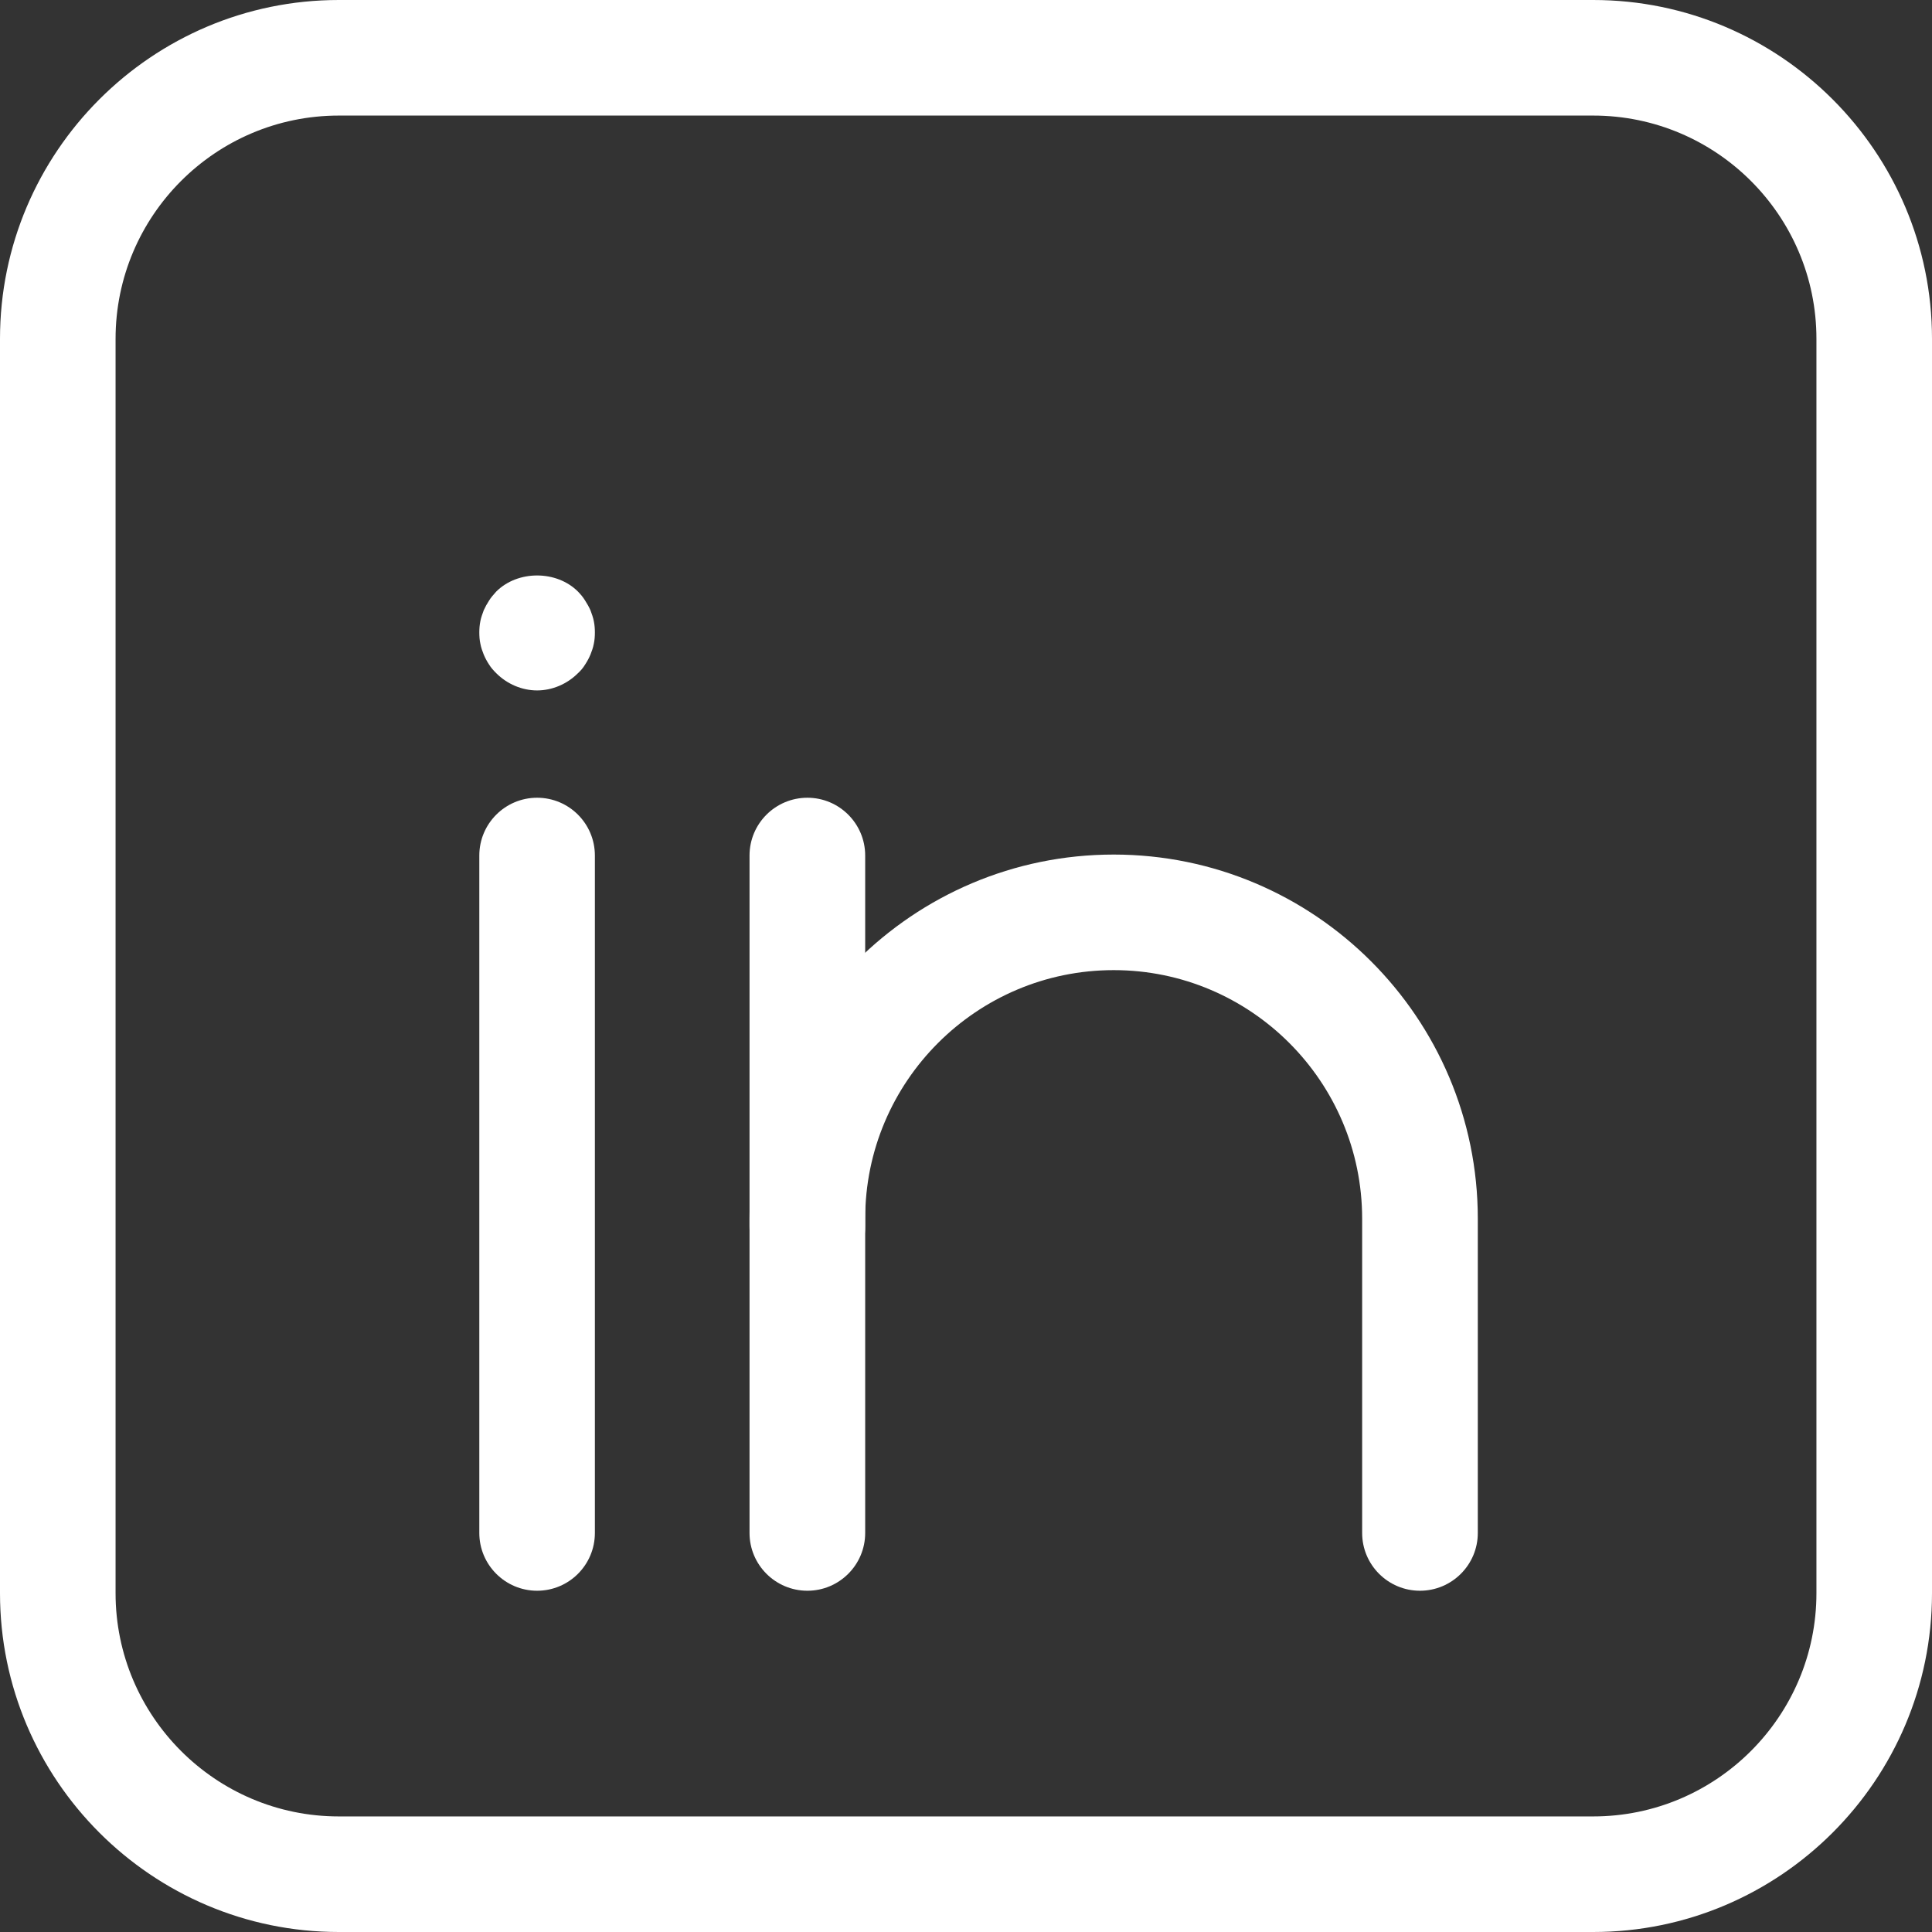
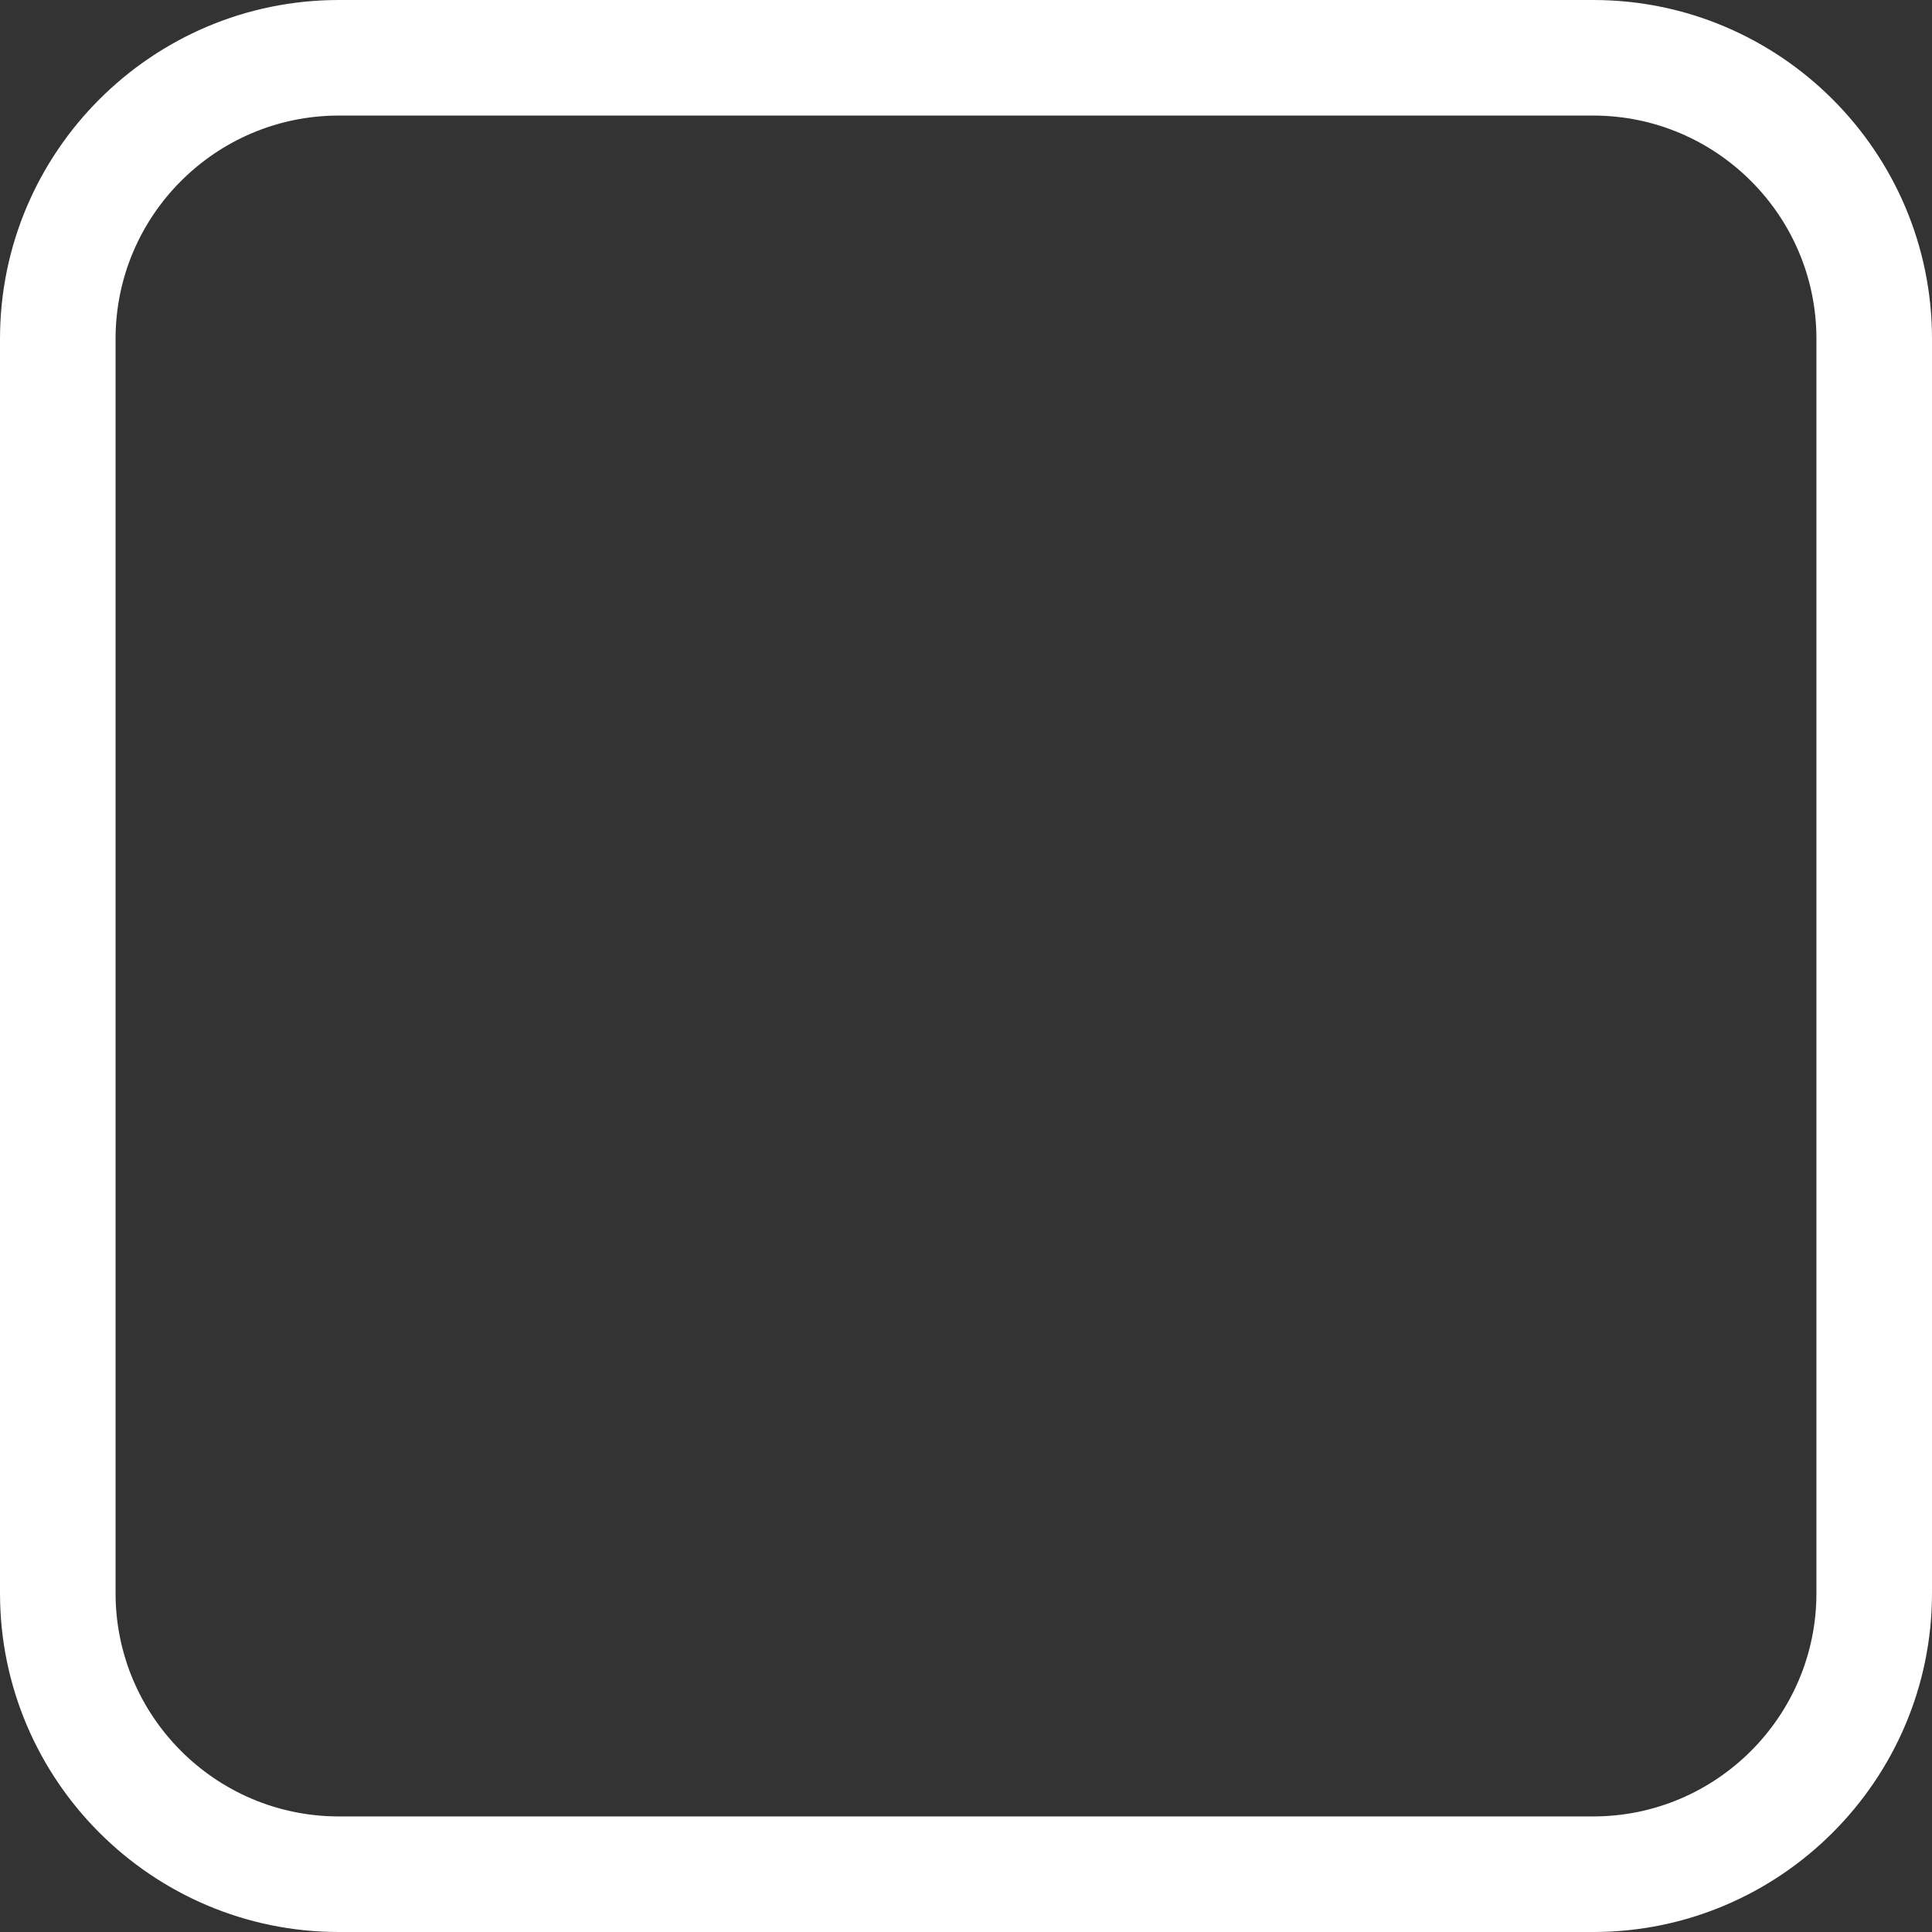
<svg xmlns="http://www.w3.org/2000/svg" width="22px" height="22px" viewBox="0 0 22 22" version="1.1">
  <rect x="0" y="0" width="22" height="22" fill="#333333" stroke="none" />
  <title>LinkedIn</title>
  <g id="Page-1" stroke="none" stroke-width="1" fill="none" fill-rule="evenodd">
    <g id="Desktop-–-En" transform="translate(-1239, -13)" fill="#FFFFFF">
      <g id="LinkedIn" transform="translate(1239, 13)">
-         <path d="M6.116,7.862 C5.943,7.862 5.774,7.789 5.651,7.666 C5.622,7.637 5.592,7.605 5.569,7.567 C5.546,7.532 5.525,7.494 5.508,7.453 C5.493,7.415 5.478,7.374 5.47,7.33 C5.461,7.289 5.458,7.246 5.458,7.201 C5.458,7.161 5.461,7.117 5.47,7.073 C5.478,7.032 5.493,6.991 5.508,6.95 C5.525,6.912 5.546,6.874 5.569,6.839 C5.592,6.801 5.622,6.769 5.651,6.736 C5.897,6.491 6.338,6.493 6.581,6.736 C6.613,6.769 6.64,6.801 6.663,6.839 C6.686,6.874 6.707,6.912 6.724,6.95 C6.739,6.991 6.754,7.032 6.762,7.073 C6.771,7.117 6.774,7.161 6.774,7.201 C6.774,7.246 6.771,7.289 6.762,7.33 C6.754,7.374 6.739,7.415 6.724,7.453 C6.707,7.494 6.686,7.532 6.663,7.567 C6.64,7.605 6.613,7.637 6.581,7.666 C6.458,7.789 6.289,7.862 6.116,7.862" id="Fill-55" />
-         <path d="M9.194,18.114 C8.83,18.114 8.535,17.819 8.535,17.456 L8.535,9.742 C8.535,9.379 8.83,9.084 9.194,9.084 C9.557,9.084 9.852,9.379 9.852,9.742 L9.852,17.456 C9.852,17.819 9.557,18.114 9.194,18.114" id="Fill-57" />
-         <path d="M6.116,18.114 C5.753,18.114 5.458,17.819 5.458,17.456 L5.458,9.742 C5.458,9.379 5.753,9.084 6.116,9.084 C6.48,9.084 6.774,9.379 6.774,9.742 L6.774,17.456 C6.774,17.819 6.48,18.114 6.116,18.114" id="Fill-59" />
-         <path d="M16.169,18.114 C15.806,18.114 15.511,17.819 15.511,17.456 L15.511,13.877 C15.511,12.316 14.242,11.047 12.682,11.047 C11.121,11.047 9.852,12.316 9.852,13.877 L9.852,13.967 C9.852,14.331 9.557,14.626 9.194,14.626 C8.83,14.626 8.535,14.331 8.535,13.967 L8.535,13.877 C8.535,11.59 10.395,9.731 12.682,9.731 C14.968,9.731 16.828,11.59 16.828,13.877 L16.828,17.456 C16.828,17.819 16.533,18.114 16.169,18.114" id="Fill-61" />
        <path d="M3.858,1.316 C2.456,1.316 1.316,2.456 1.316,3.858 L1.316,18.142 C1.316,19.543 2.456,20.684 3.858,20.684 L18.142,20.684 C19.544,20.684 20.684,19.543 20.684,18.142 L20.684,3.858 C20.684,2.456 19.544,1.316 18.142,1.316 L3.858,1.316 Z M18.142,22 L3.858,22 C1.731,22 0,20.269 0,18.142 L0,3.858 C0,1.731 1.731,0 3.858,0 L18.142,0 C20.269,0 22,1.731 22,3.858 L22,18.142 C22,20.269 20.269,22 18.142,22 L18.142,22 Z" id="Fill-69" />
      </g>
    </g>
  </g>
</svg>